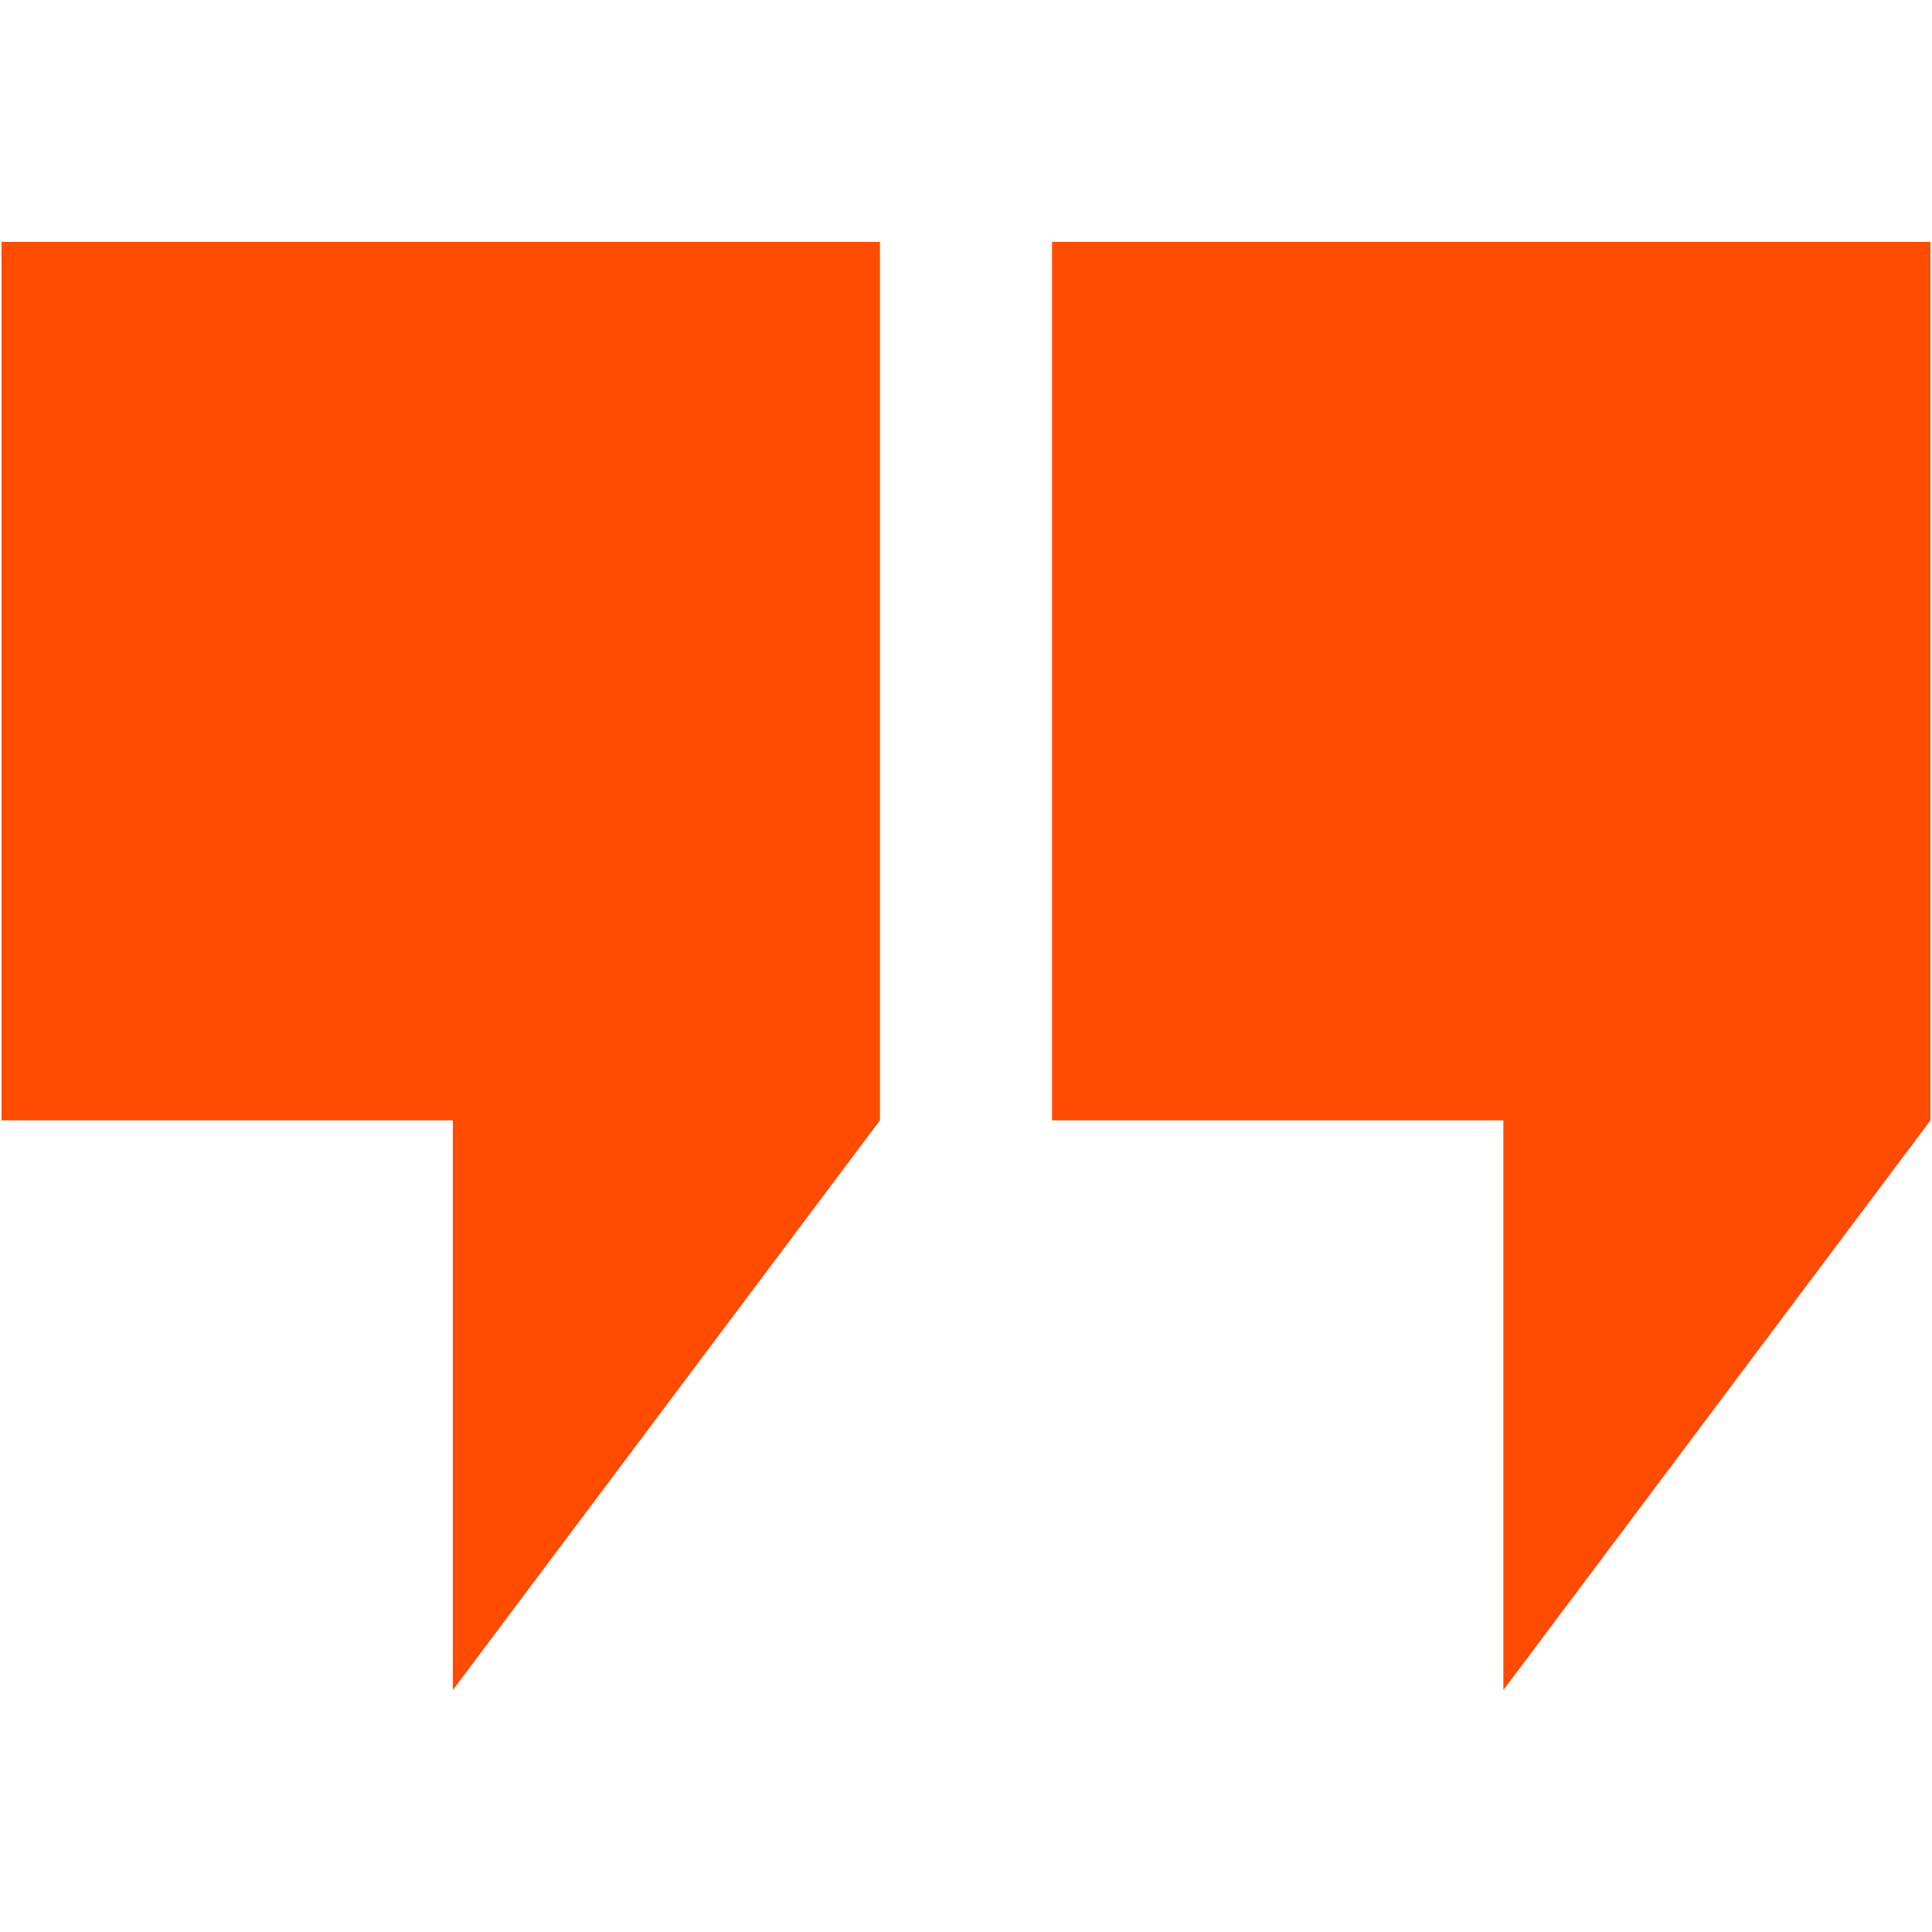
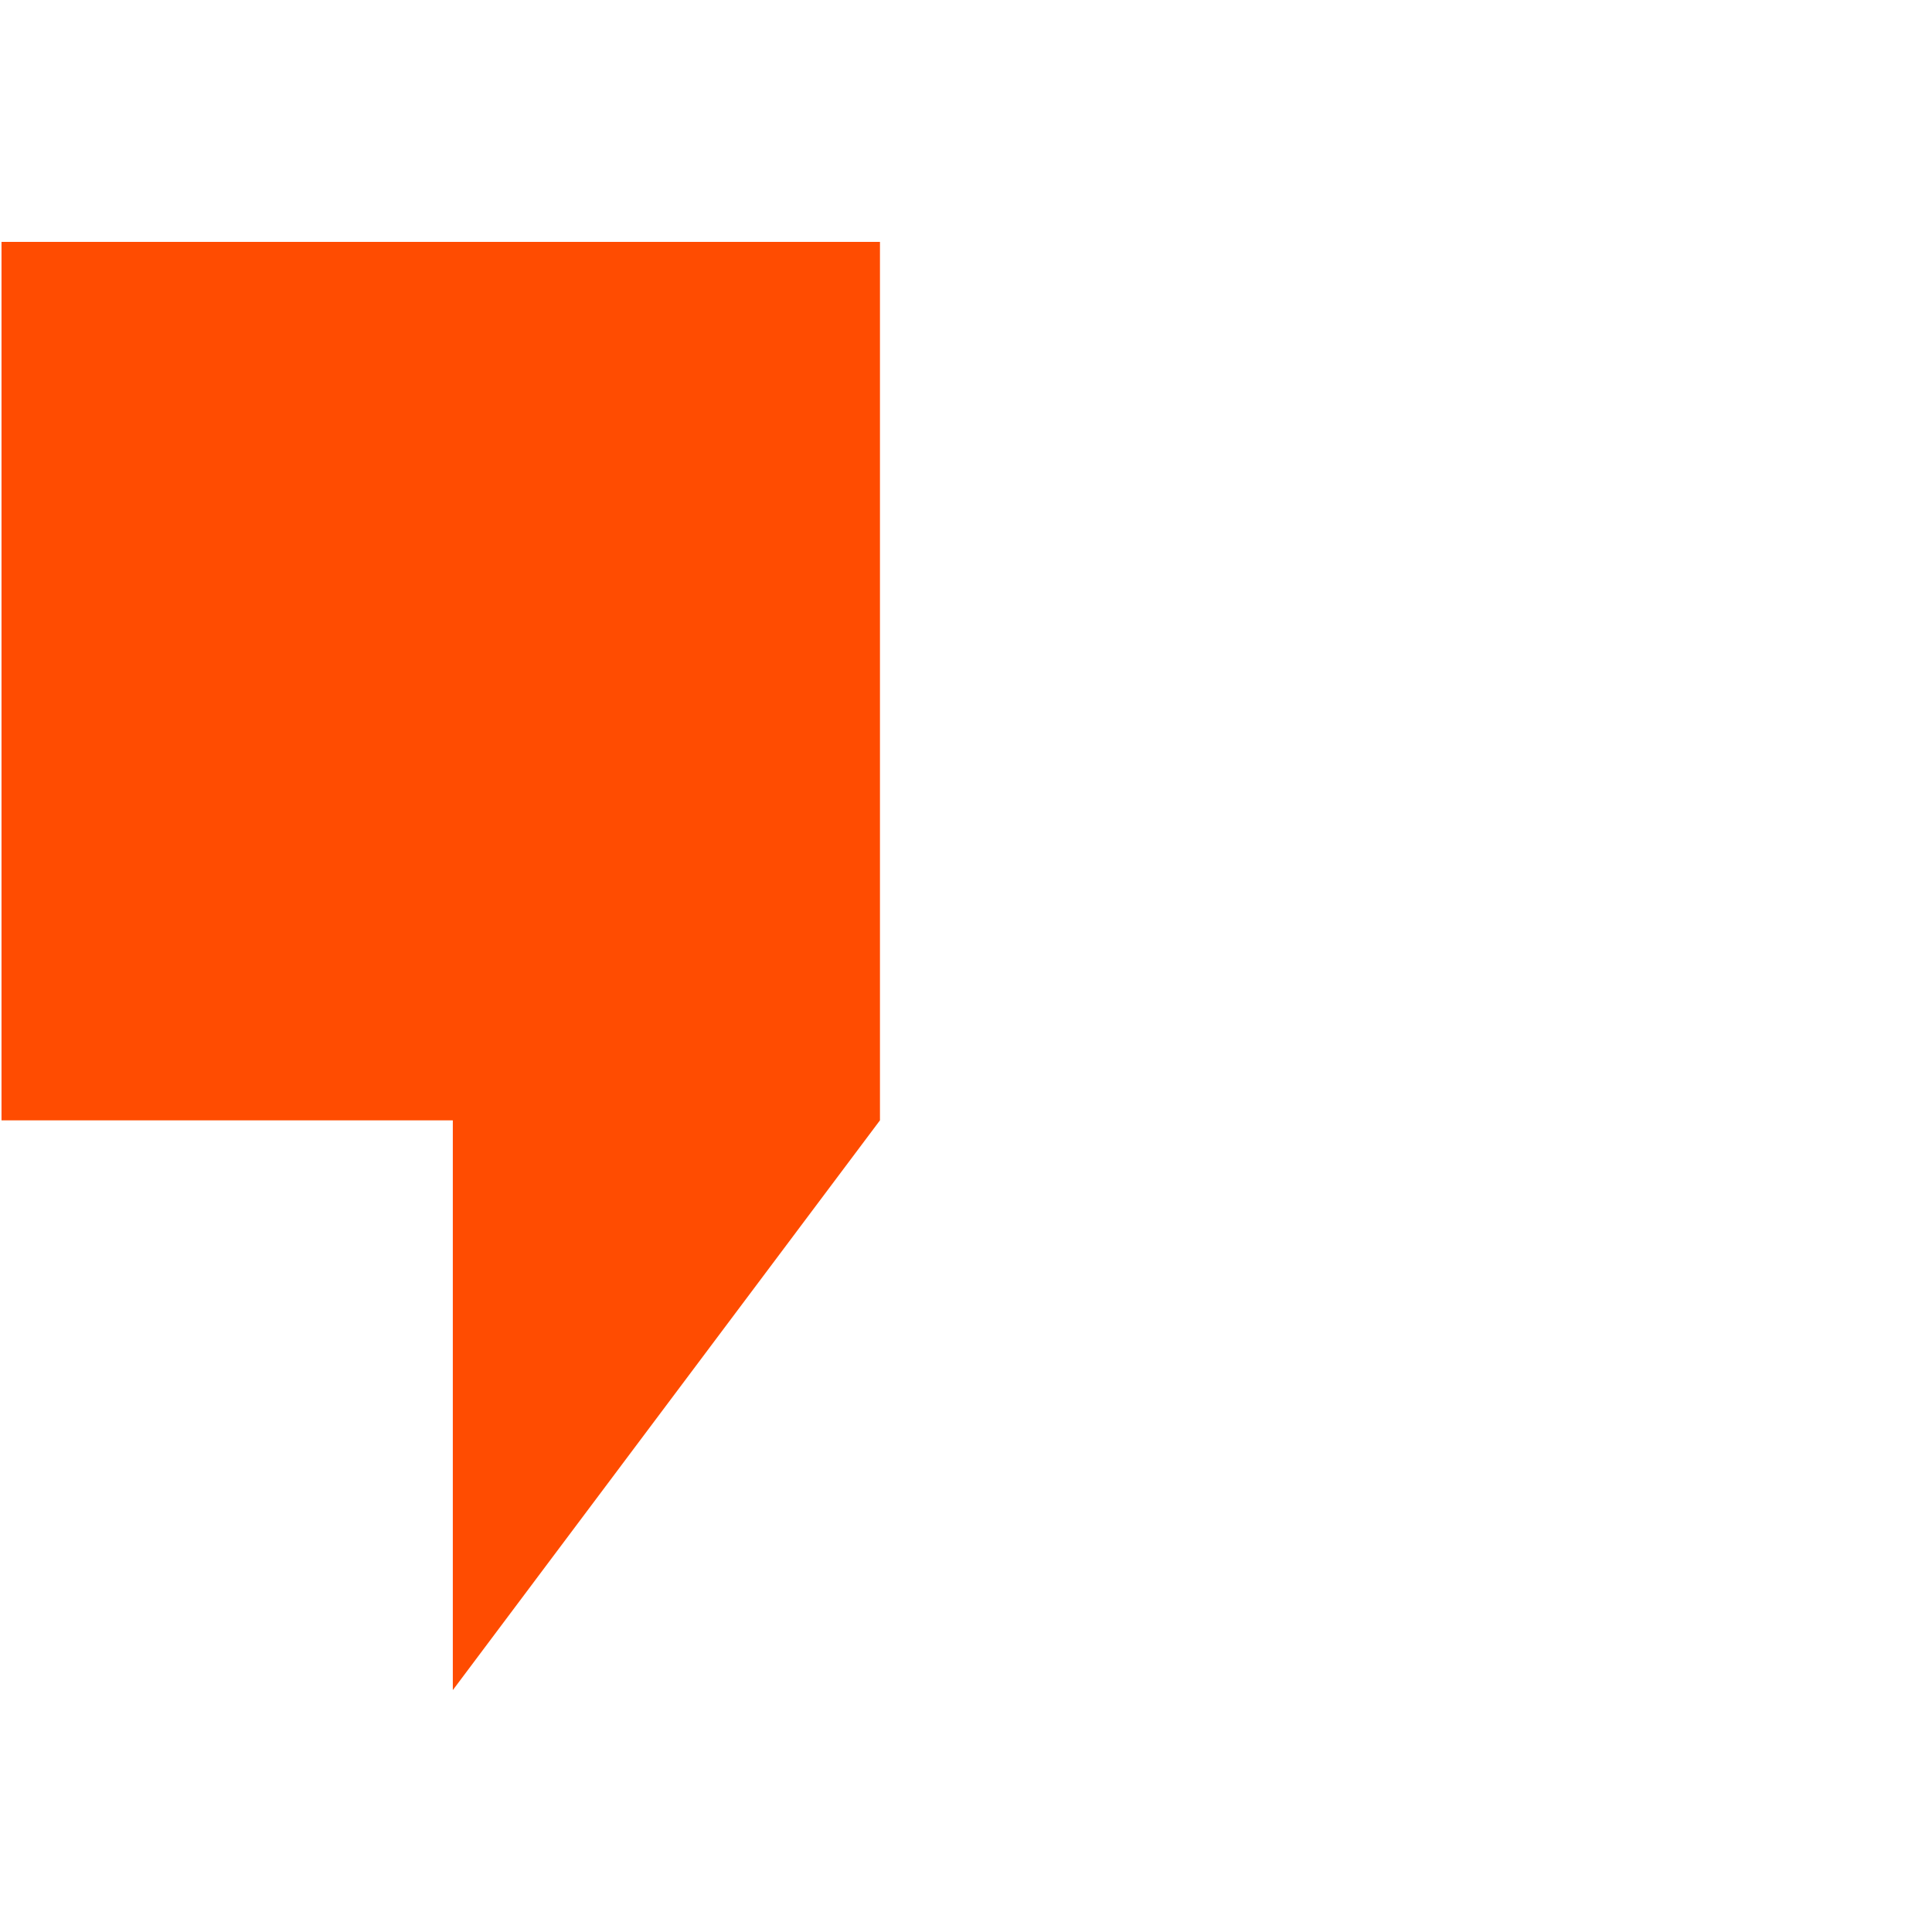
<svg xmlns="http://www.w3.org/2000/svg" id="Warstwa_1" x="0px" y="0px" width="512px" height="512px" viewBox="0 0 512 512" style="enable-background:new 0 0 512 512;" xml:space="preserve">
  <style type="text/css"> .st0{fill:#FF4C01;} </style>
  <g>
    <polygon class="st0" points="0.4,64.1 0.4,296.9 120,296.9 120,447.9 233.2,296.9 233.2,64.1 " />
-     <polygon class="st0" points="278.8,64.1 278.8,296.9 398.4,296.9 398.4,447.9 511.6,296.9 511.6,64.1 " />
  </g>
</svg>